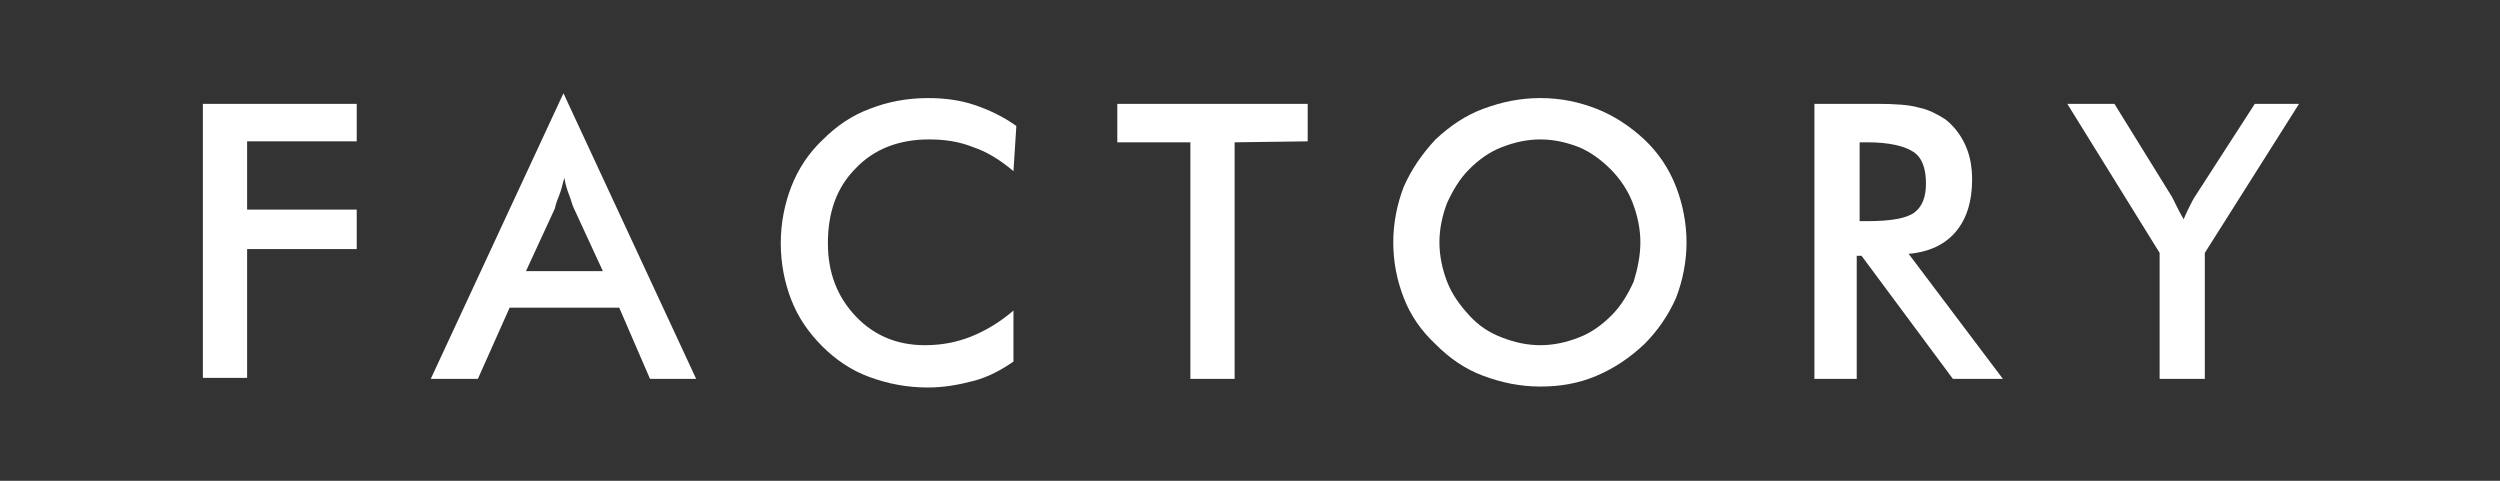
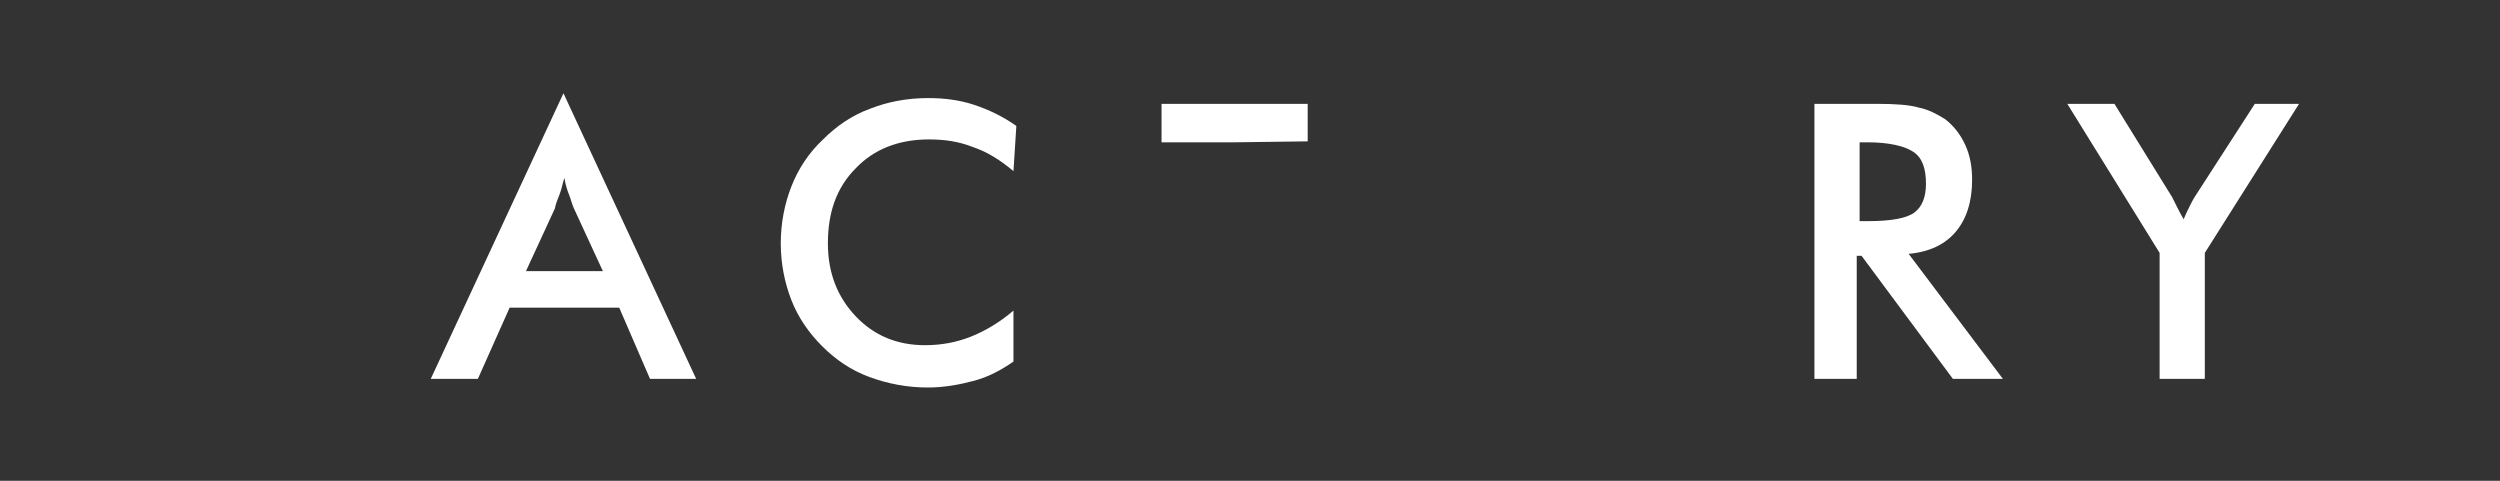
<svg xmlns="http://www.w3.org/2000/svg" version="1.1" id="filter" x="0px" y="0px" viewBox="0 0 260 50" style="enable-background:new 0 0 260 50;" xml:space="preserve">
  <rect x="0" y="0" width="260" height="50" fill="#333333" stroke="none" />
  <style type="text/css">
	.st0{fill:#FFFFFF;}
</style>
  <g>
-     <path class="st0" d="M21.1,39.4V10.8h16v3.9H25.7v7.1h11.4v4.1H25.7v13.4h-4.6V39.4z" />
    <path class="st0" d="M67.6,39.4L64.4,32H53l-3.3,7.4h-4.9L58.6,9.7l13.8,29.7C72.4,39.4,67.6,39.4,67.6,39.4z M54.7,28.2h8l-3-6.5   c-0.2-0.4-0.3-0.9-0.5-1.4s-0.4-1.1-0.5-1.8c-0.2,0.6-0.3,1.2-0.5,1.7s-0.4,1-0.5,1.5L54.7,28.2z" />
    <path class="st0" d="M105.4,17.8c-1.3-1.1-2.7-2-4.2-2.5c-1.5-0.6-3-0.8-4.6-0.8c-3.1,0-5.7,1-7.6,3c-2,2-2.9,4.6-2.9,7.8   c0,3.1,1,5.6,2.9,7.6s4.3,3,7.2,3c1.7,0,3.3-0.3,4.8-0.9c1.5-0.6,3-1.5,4.4-2.7v5.3c-1.3,0.9-2.6,1.6-4.1,2   c-1.5,0.4-3.1,0.7-4.8,0.7c-2.2,0-4.2-0.4-6.1-1.1s-3.5-1.8-4.9-3.2c-1.4-1.4-2.5-3-3.2-4.8c-0.7-1.8-1.1-3.8-1.1-5.9   s0.4-4.1,1.1-5.9s1.8-3.5,3.3-4.9c1.4-1.4,3-2.5,4.9-3.2c1.8-0.7,3.8-1.1,6-1.1c1.7,0,3.3,0.2,4.8,0.7s3,1.2,4.4,2.2L105.4,17.8z" />
-     <path class="st0" d="M128.4,14.8v24.6h-4.6V14.8h-7.6v-4H136v3.9L128.4,14.8L128.4,14.8z" />
-     <path class="st0" d="M175.4,25.2c0,2-0.4,4-1.1,5.8c-0.8,1.8-1.9,3.4-3.3,4.8c-1.5,1.4-3.1,2.5-5,3.3s-3.8,1.1-5.8,1.1   c-2.1,0-4-0.4-5.9-1.1s-3.5-1.8-5-3.3c-1.5-1.4-2.6-3-3.3-4.8c-0.7-1.8-1.1-3.7-1.1-5.8c0-2,0.4-4,1.1-5.8c0.8-1.8,1.9-3.4,3.3-4.9   c1.5-1.4,3.1-2.5,5-3.2s3.8-1.1,5.9-1.1c2.1,0,4,0.4,5.8,1.1s3.5,1.8,5,3.2s2.6,3.1,3.3,4.9S175.4,23.2,175.4,25.2z M170.6,25.2   c0-1.4-0.3-2.8-0.8-4.1c-0.5-1.3-1.3-2.5-2.3-3.5s-2.1-1.8-3.3-2.3c-1.3-0.5-2.6-0.8-4-0.8s-2.7,0.3-4,0.8s-2.4,1.3-3.4,2.3   s-1.7,2.2-2.3,3.5c-0.5,1.3-0.8,2.7-0.8,4.1c0,1.4,0.3,2.8,0.8,4.1s1.3,2.4,2.3,3.5c1,1.1,2.1,1.8,3.4,2.3c1.3,0.5,2.6,0.8,4,0.8   s2.7-0.3,4-0.8s2.4-1.3,3.4-2.3c1-1,1.7-2.2,2.3-3.5C170.3,28,170.6,26.6,170.6,25.2z" />
+     <path class="st0" d="M128.4,14.8v24.6V14.8h-7.6v-4H136v3.9L128.4,14.8L128.4,14.8z" />
    <path class="st0" d="M193.1,26.6v12.8h-4.4V10.8h6.5c1.9,0,3.4,0.1,4.4,0.4c1,0.2,1.9,0.7,2.7,1.2c0.9,0.7,1.6,1.6,2.1,2.7   s0.7,2.3,0.7,3.6c0,2.3-0.6,4.1-1.7,5.4c-1.1,1.3-2.7,2.1-4.9,2.3l9.8,13h-5.2l-9.5-12.8C193.6,26.6,193.1,26.6,193.1,26.6z    M193.4,23h0.8c2.5,0,4.1-0.3,4.9-0.9c0.8-0.6,1.2-1.6,1.2-3c0-1.6-0.4-2.7-1.3-3.3s-2.5-1-4.8-1h-0.8L193.4,23L193.4,23z" />
    <path class="st0" d="M224.6,39.4V26.3L215,10.8h4.9l6,9.7c0.1,0.2,0.3,0.6,0.5,1s0.4,0.8,0.7,1.3c0.2-0.5,0.4-0.9,0.6-1.3   c0.2-0.4,0.4-0.8,0.6-1.1l6.2-9.6h4.6l-9.8,15.5v13.1H224.6z" />
  </g>
</svg>